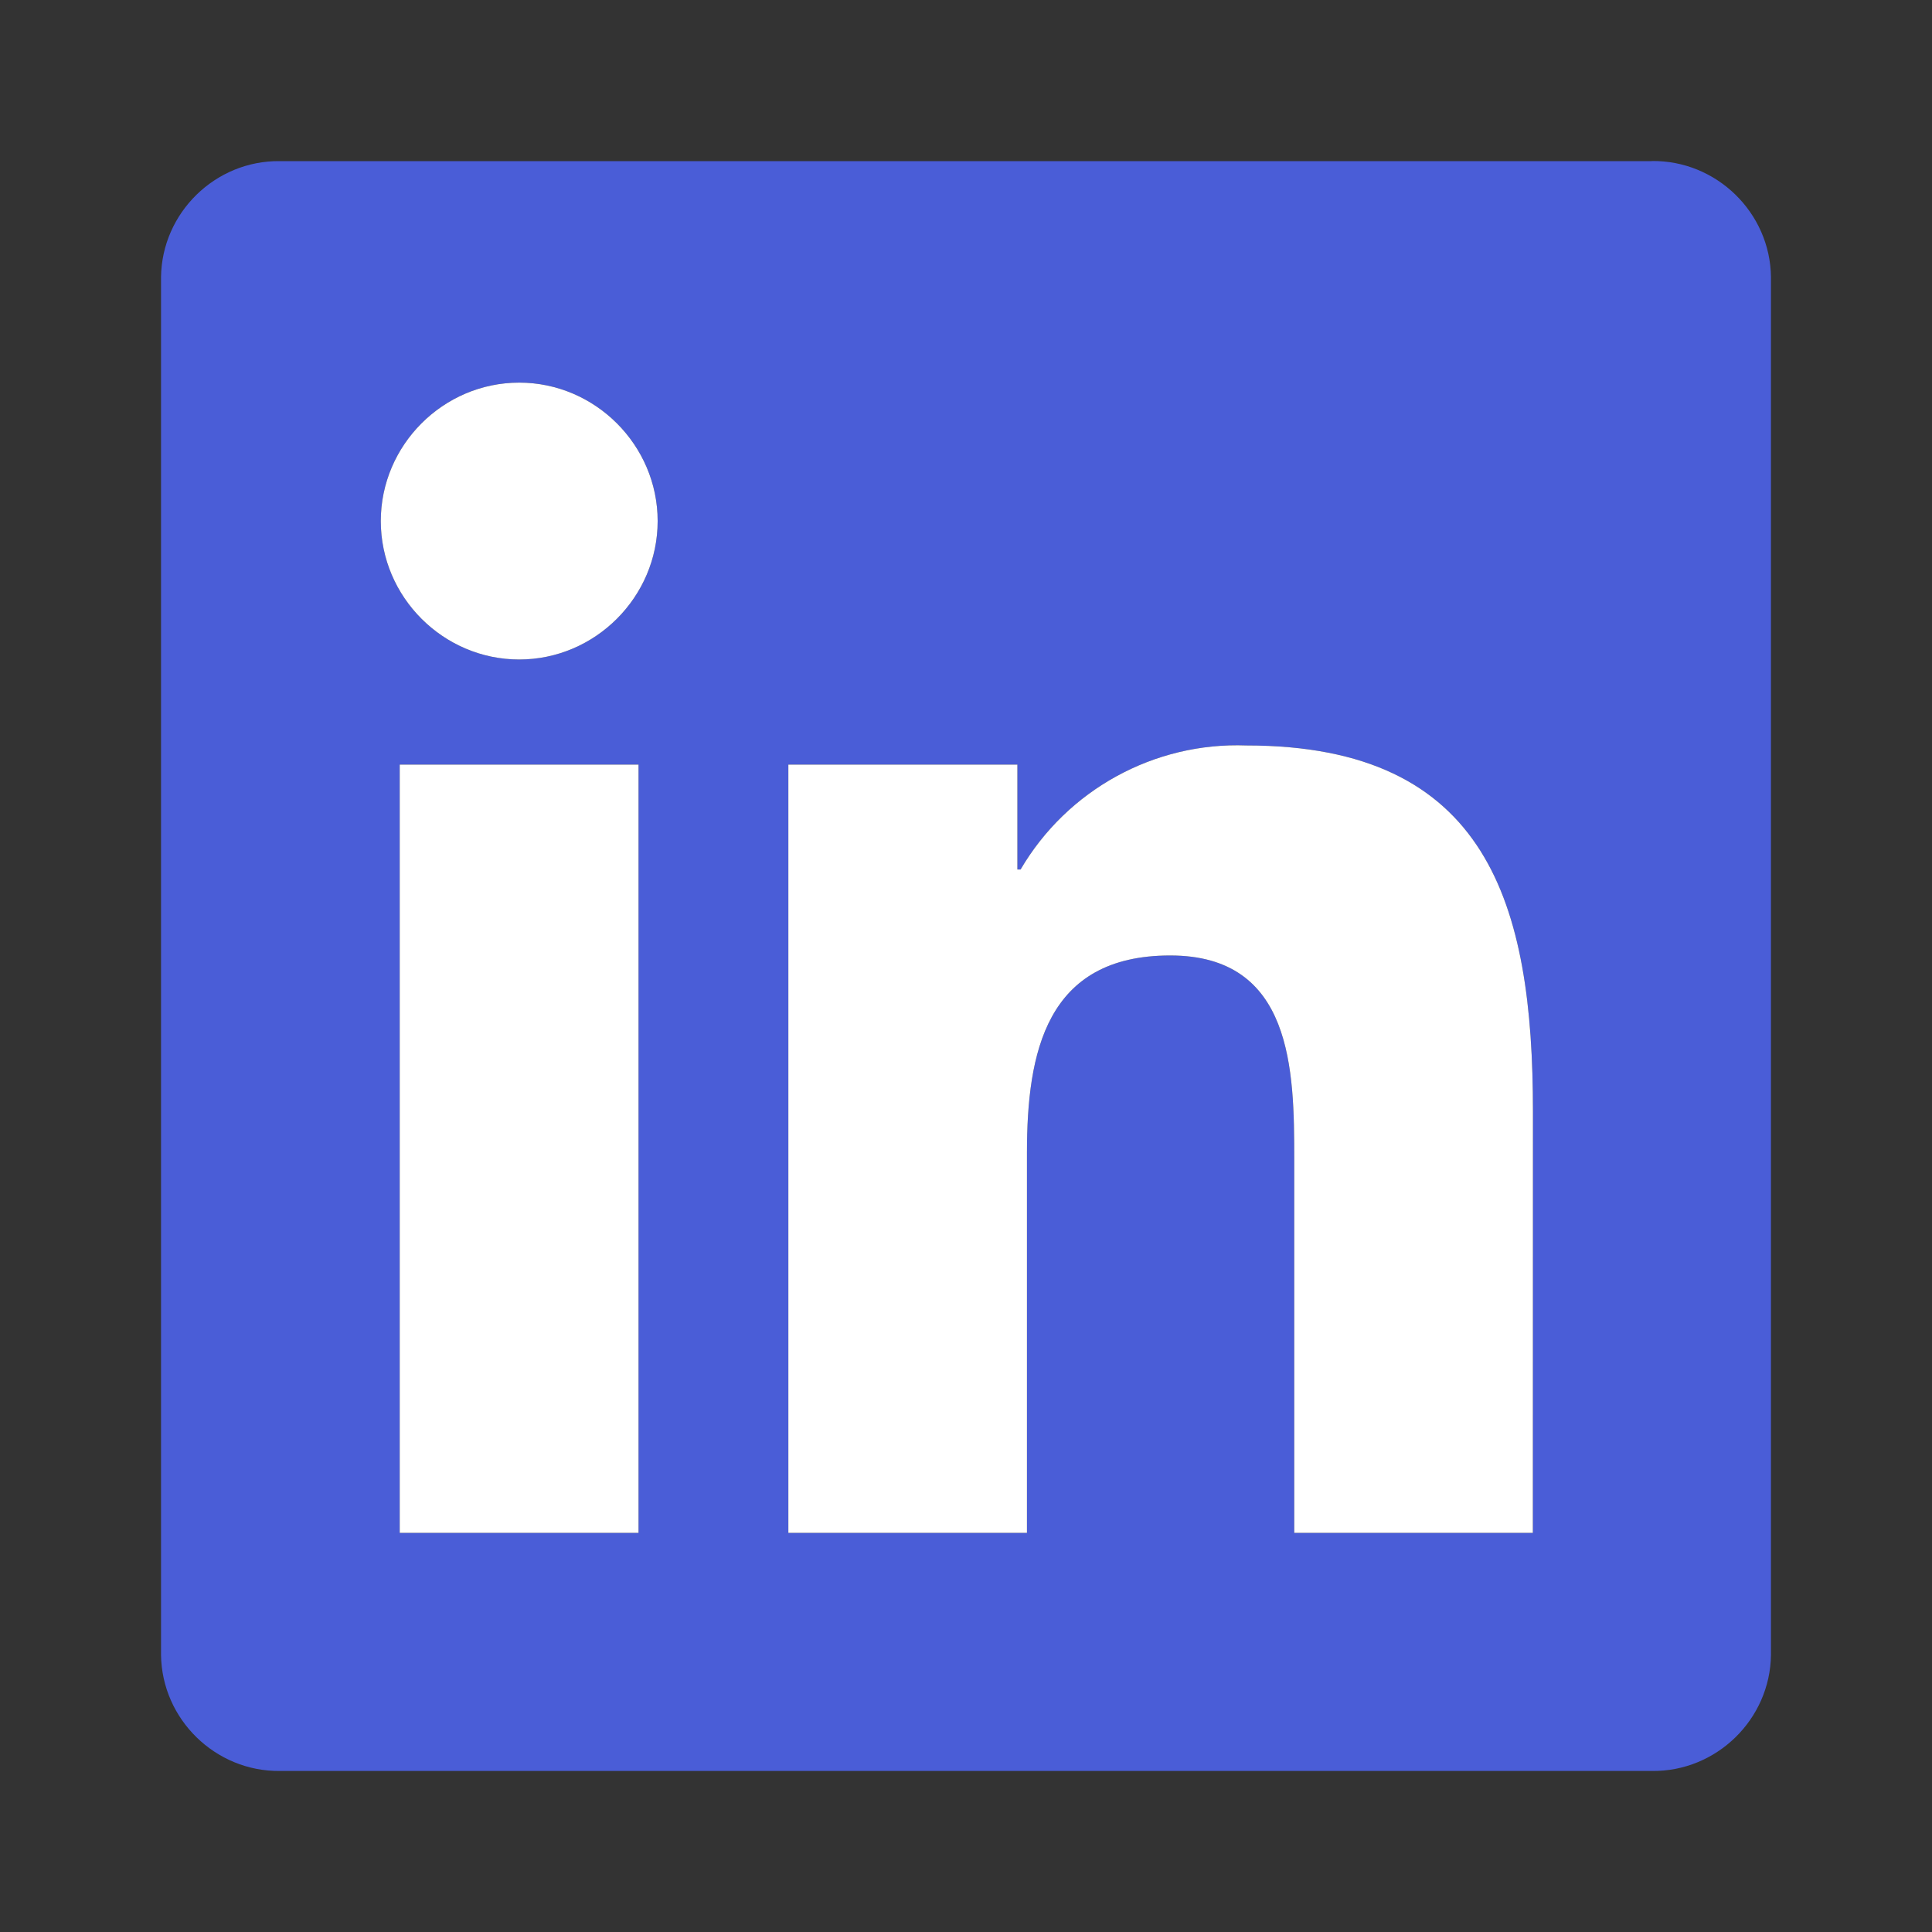
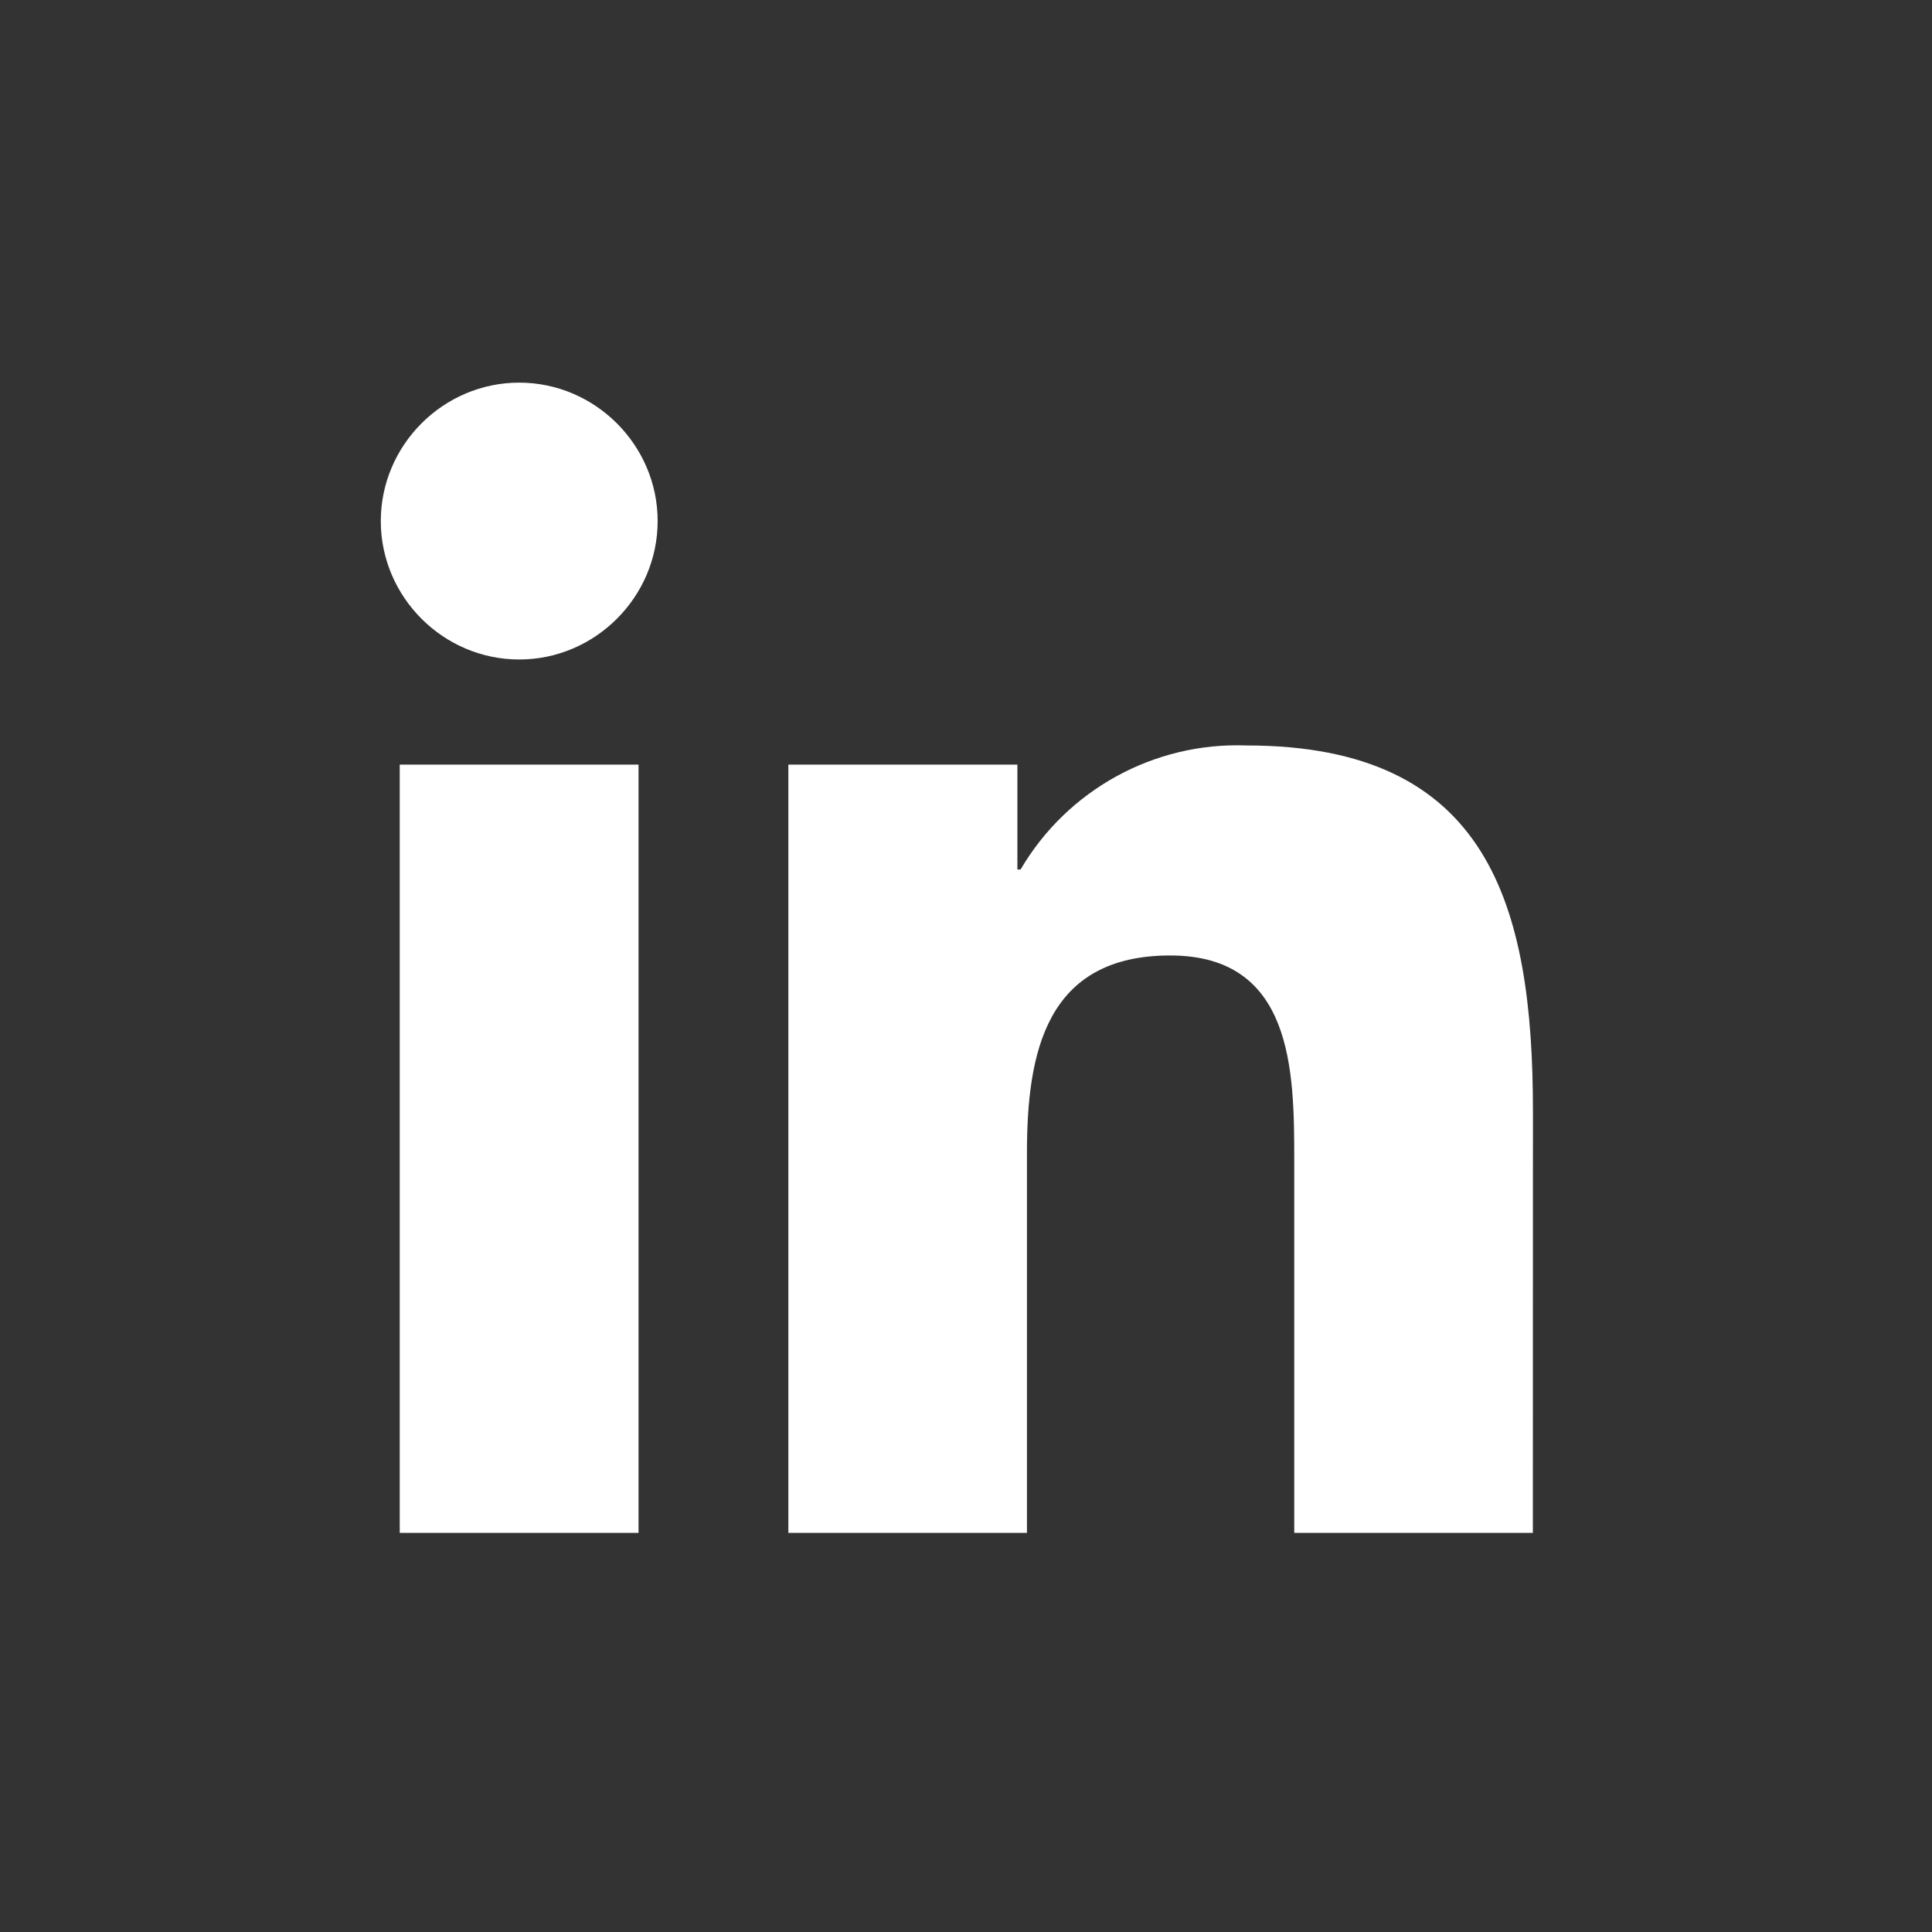
<svg xmlns="http://www.w3.org/2000/svg" width="20" height="20" viewBox="0 0 20 20" fill="none">
  <rect x="0" y="0" width="20" height="20" fill="#333333" stroke="none" />
-   <path d="M15.868 15.868H13.398V12.001C13.398 11.078 13.382 9.891 12.114 9.891C10.828 9.891 10.631 10.896 10.631 11.933V15.868H8.161V7.915H10.532V9.001H10.565C11.048 8.176 11.949 7.681 12.904 7.717C15.407 7.717 15.869 9.363 15.869 11.505L15.868 15.868ZM5.375 6.827C4.589 6.827 3.942 6.181 3.942 5.394C3.942 4.608 4.588 3.961 5.375 3.961C6.161 3.961 6.808 4.608 6.808 5.394C6.808 6.18 6.161 6.827 5.375 6.827ZM6.61 15.868H4.138V7.915H6.61V15.868ZM17.099 1.668H2.897C2.23 1.66 1.675 2.202 1.667 2.869V17.131C1.675 17.798 2.23 18.34 2.897 18.333H17.099C17.768 18.342 18.325 17.799 18.333 17.131V2.868C18.325 2.2 17.767 1.658 17.099 1.667V1.668Z" fill="#4A5DD7" />
  <path d="M15.868 15.868H13.398V12.001C13.398 11.078 13.382 9.891 12.114 9.891C10.828 9.891 10.631 10.896 10.631 11.933V15.868H8.161V7.915H10.532V9.001H10.565C11.048 8.176 11.949 7.681 12.904 7.717C15.407 7.717 15.869 9.363 15.869 11.505L15.868 15.868ZM5.375 6.827C4.589 6.827 3.942 6.181 3.942 5.394C3.942 4.608 4.588 3.961 5.375 3.961C6.161 3.961 6.808 4.608 6.808 5.394C6.808 6.18 6.161 6.827 5.375 6.827ZM6.61 15.868H4.138V7.915H6.61V15.868Z" fill="white" />
</svg>